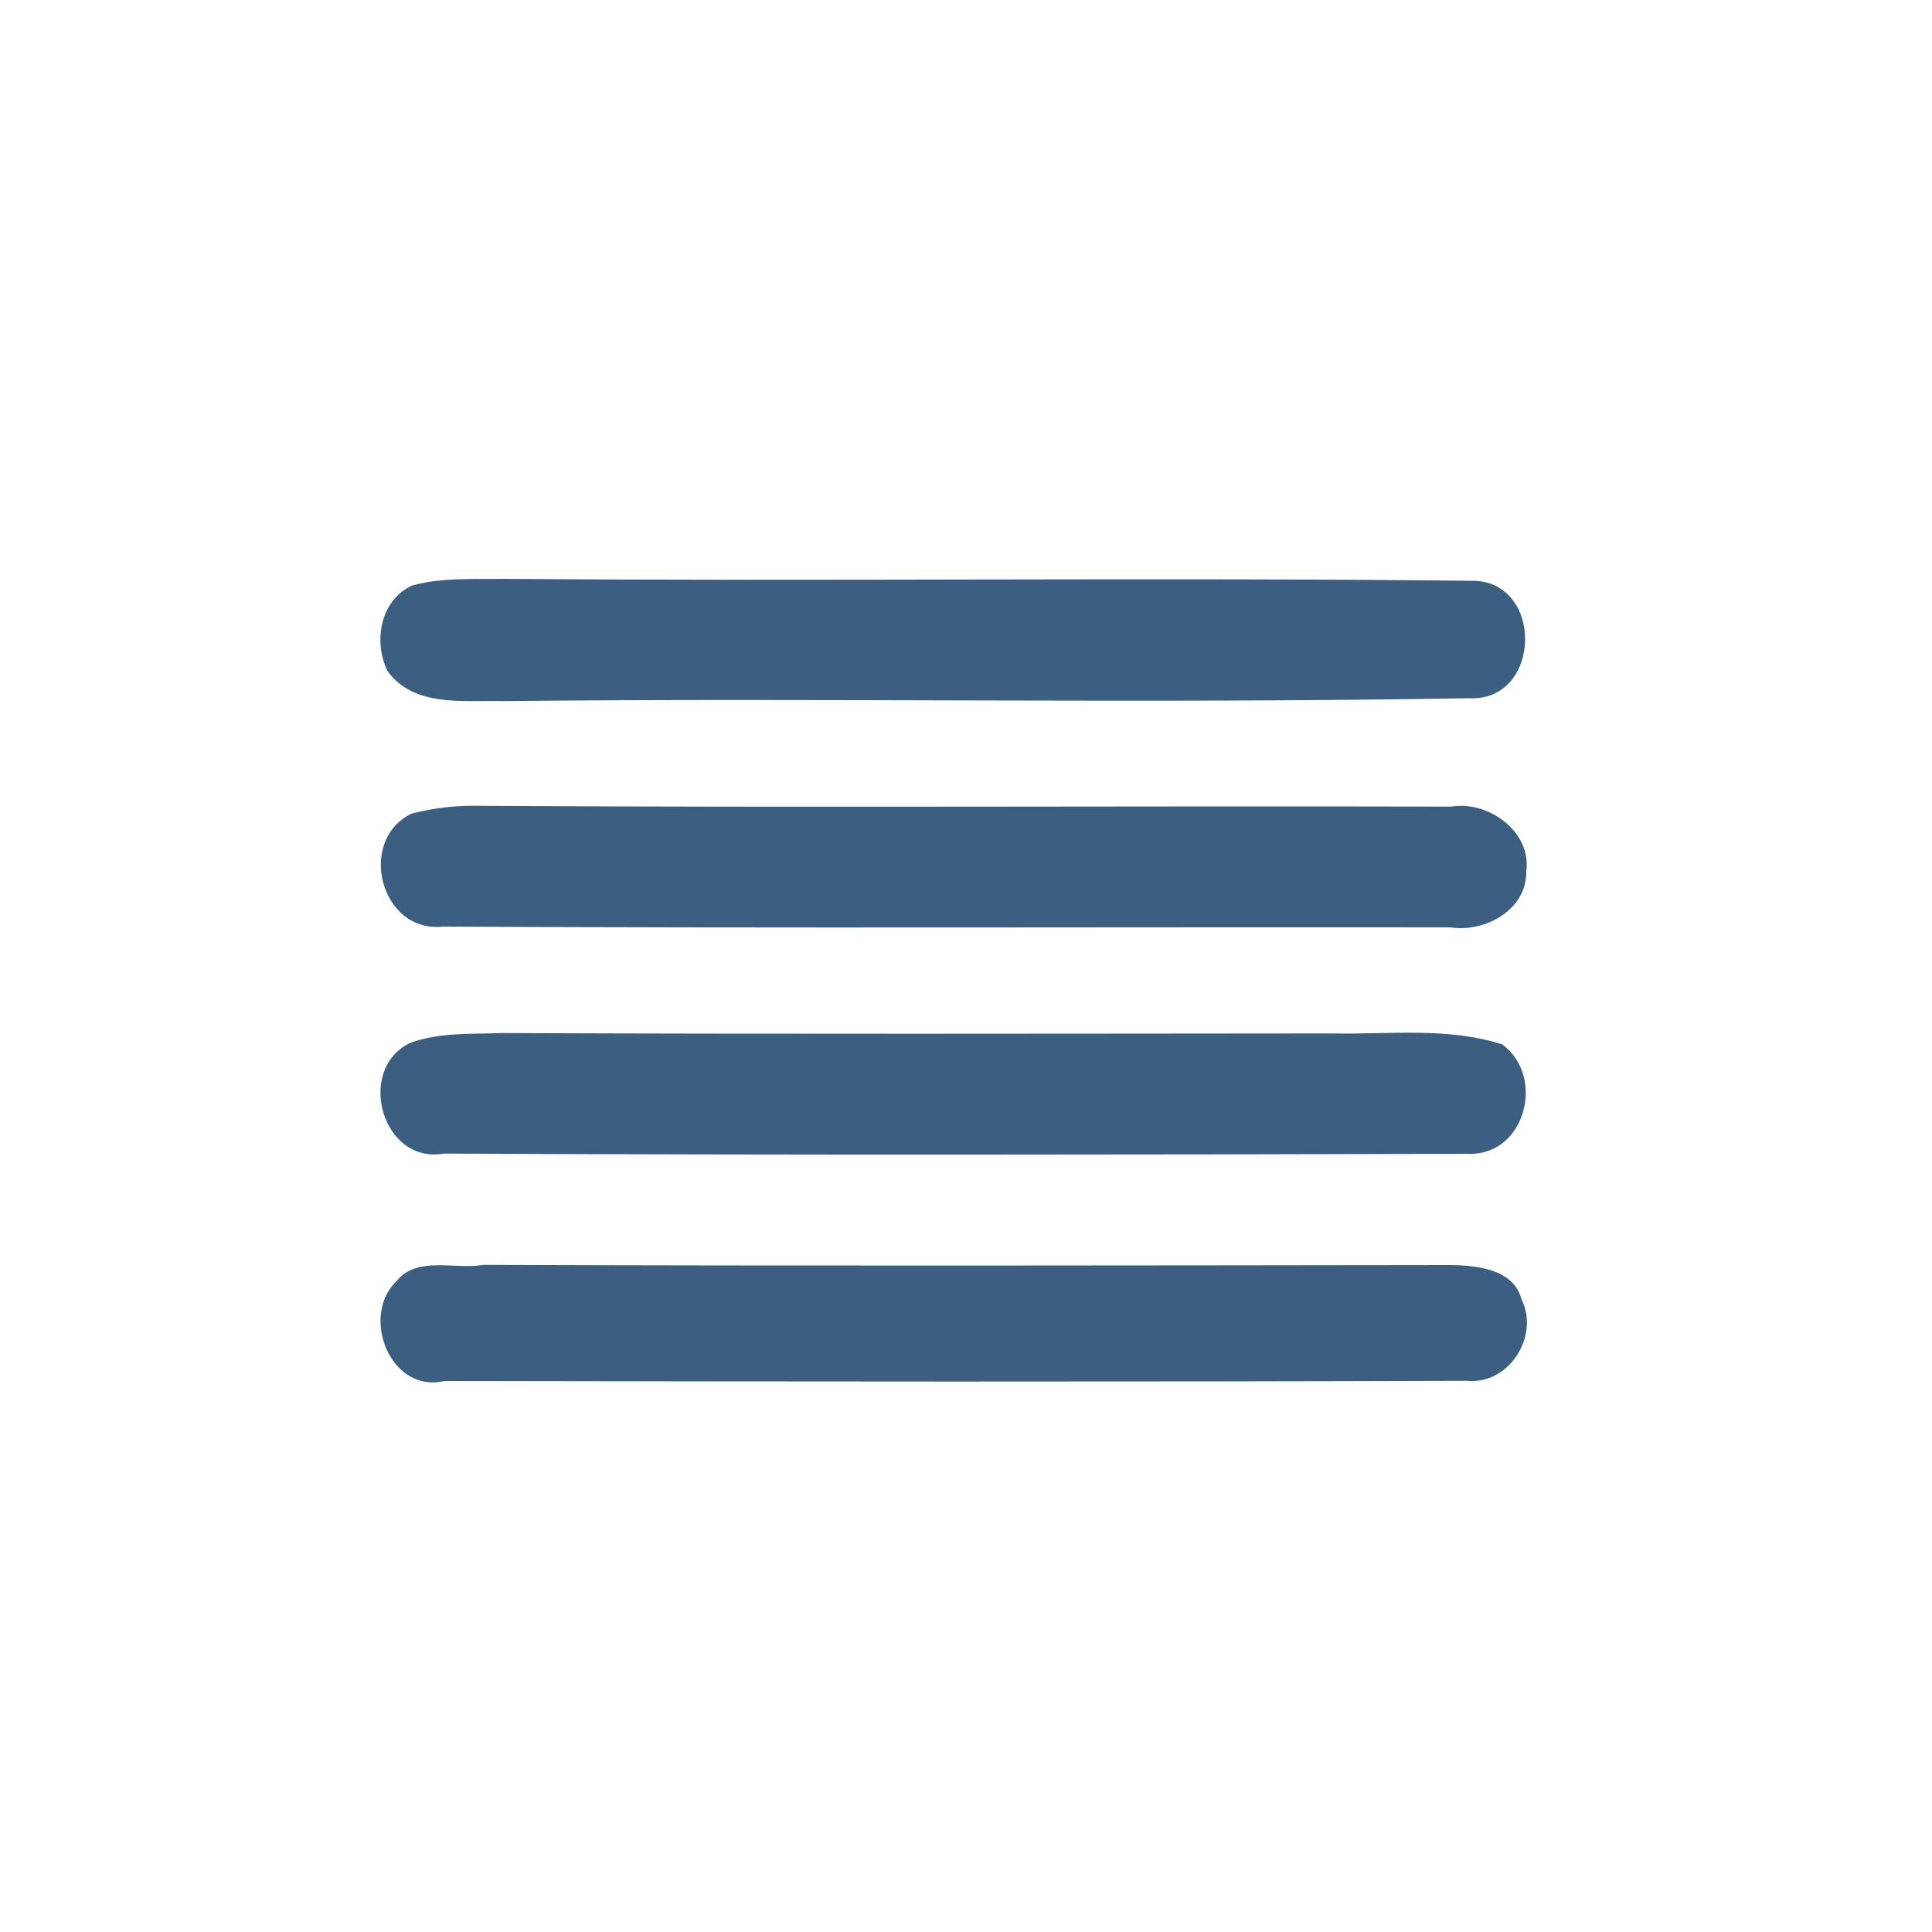
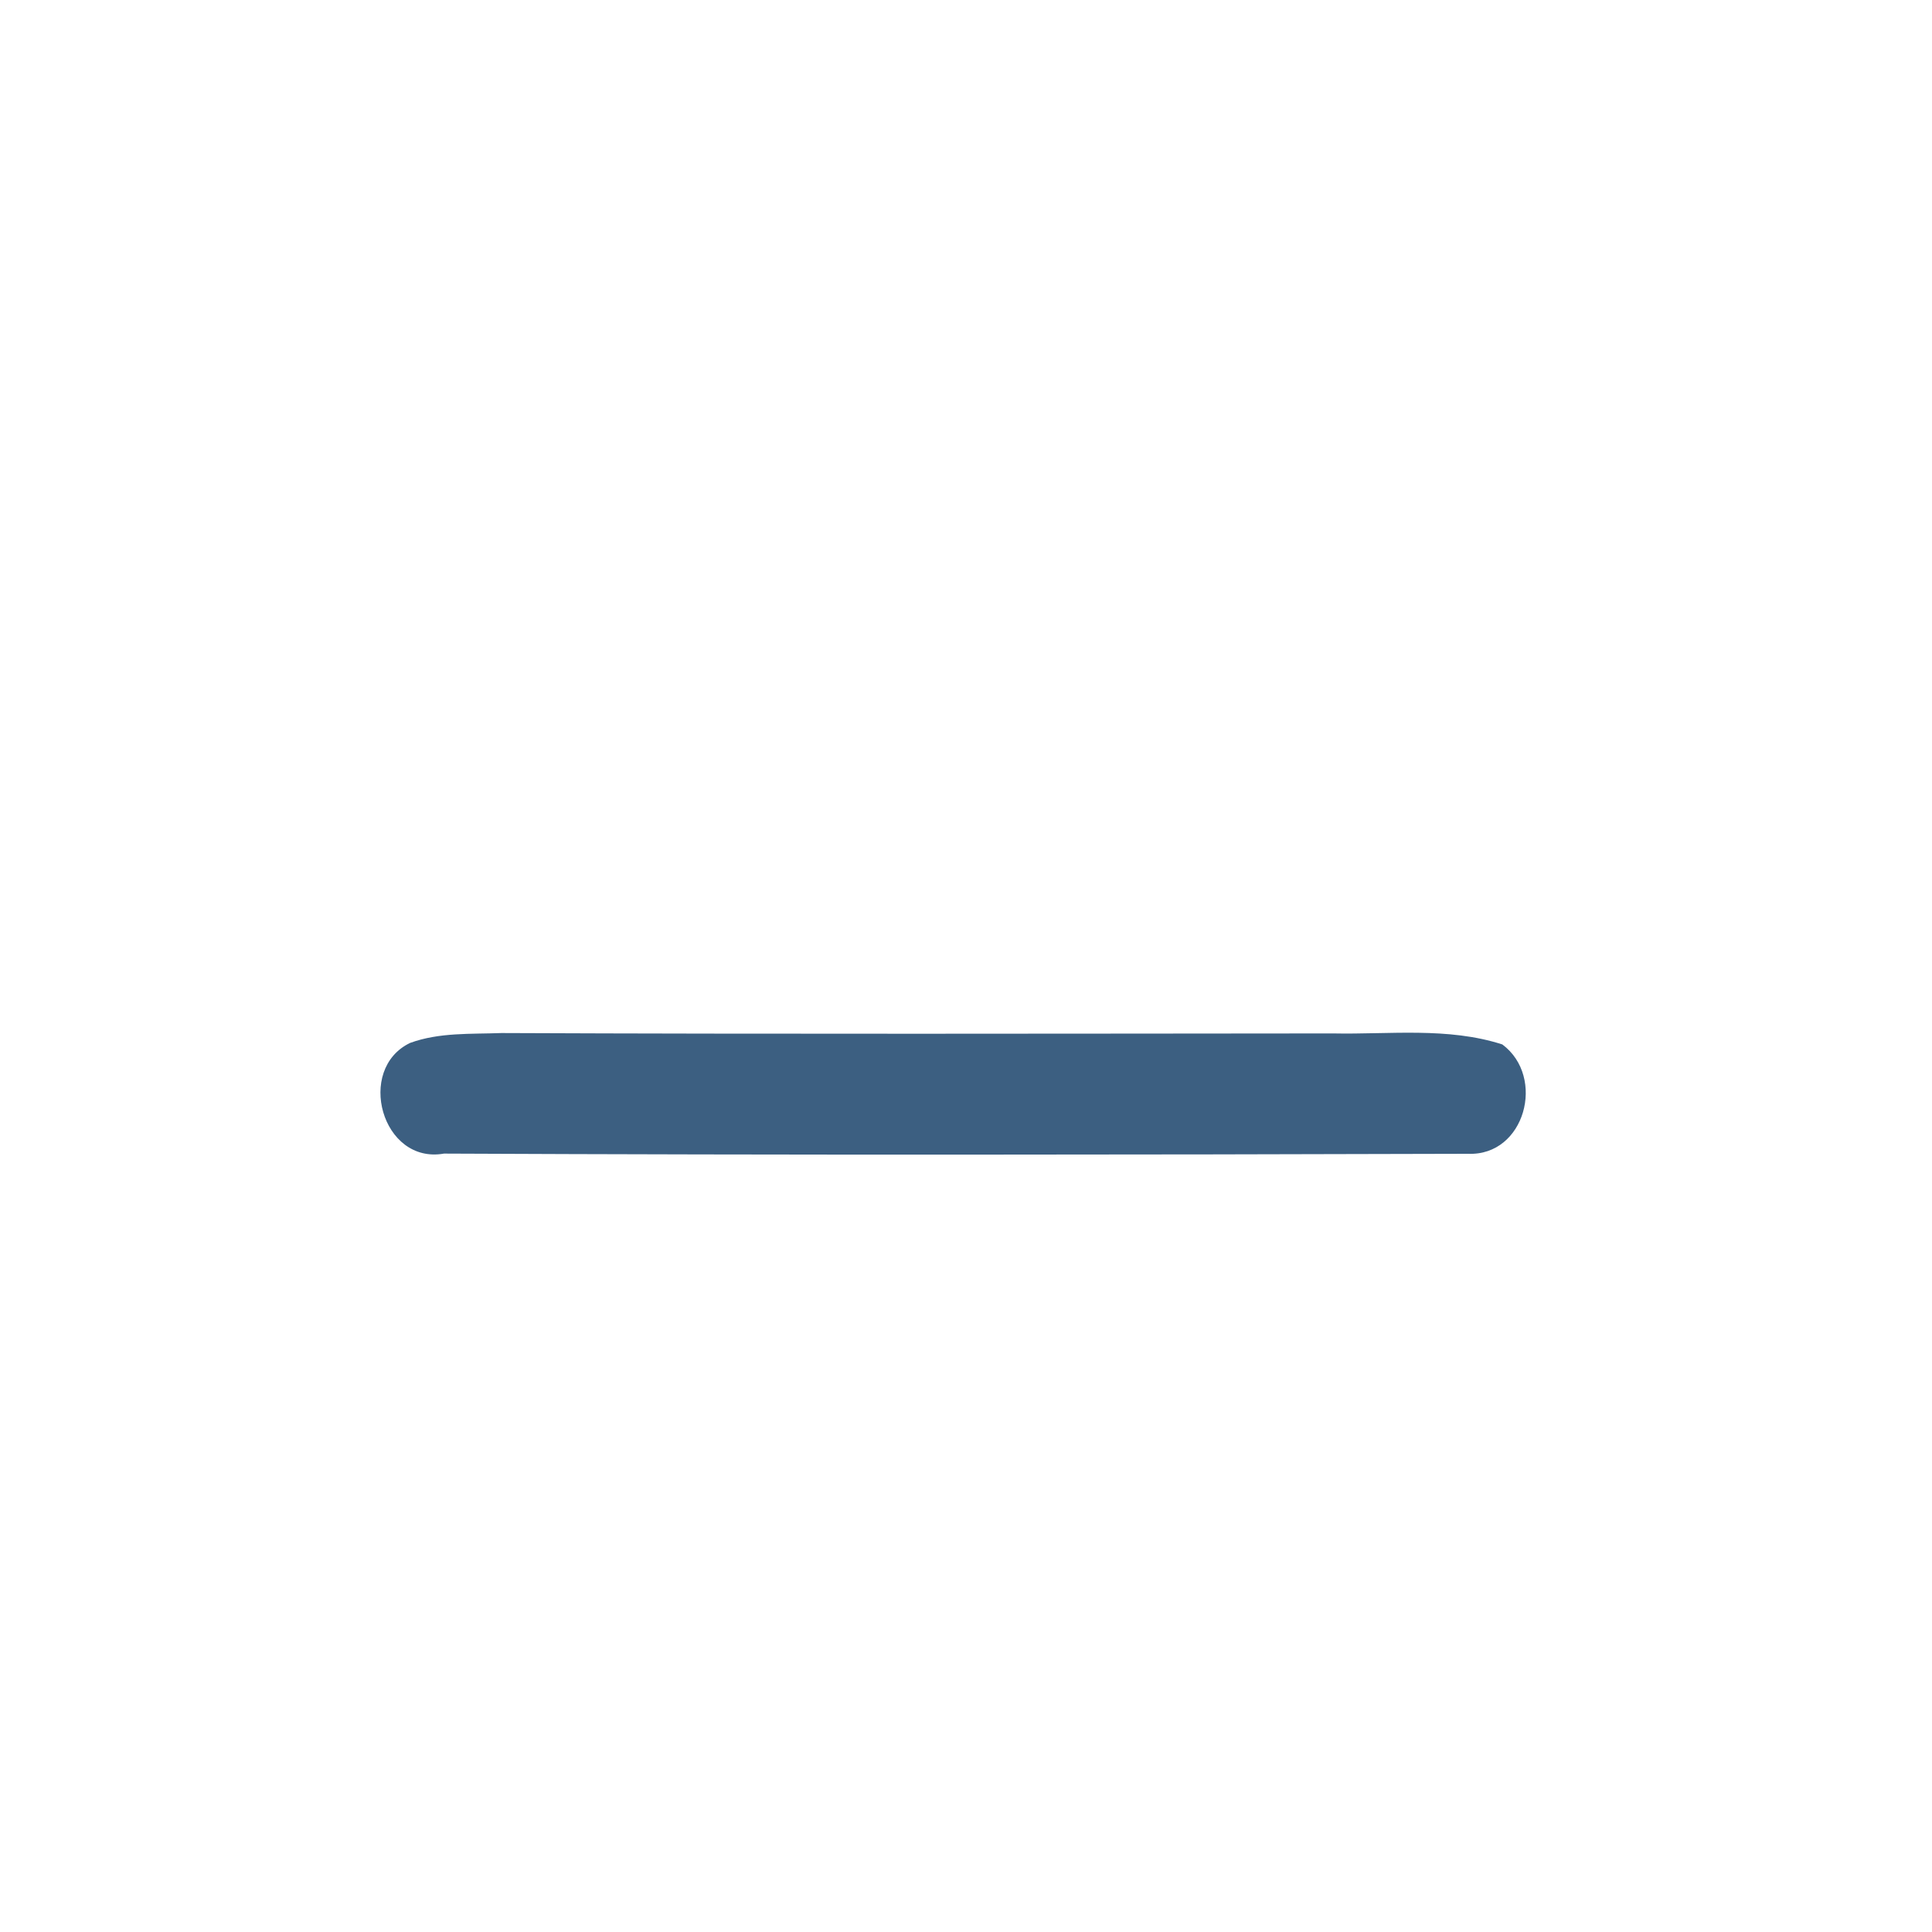
<svg xmlns="http://www.w3.org/2000/svg" width="100pt" height="100pt" viewBox="0 0 100 100" version="1.1">
  <g id="#3c5f81ff">
-     <path fill="#3c5f81" opacity="1.00" d=" M 21.32 30.31 C 22.85 29.88 24.46 29.99 26.02 29.96 C 42.72 30.10 59.43 29.88 76.13 30.06 C 79.95 29.98 79.84 36.36 76.01 36.14 C 59.33 36.43 42.64 36.11 25.96 36.29 C 23.94 36.24 21.43 36.61 20.06 34.74 C 19.31 33.21 19.68 31.07 21.32 30.31 Z" />
-     <path fill="#3c5f81" opacity="1.00" d=" M 21.31 42.11 C 22.52 41.80 23.75 41.67 25.00 41.71 C 41.70 41.81 58.41 41.71 75.12 41.75 C 77.04 41.43 79.28 43.05 79.00 45.10 C 79.03 47.10 76.86 48.28 75.06 48.00 C 57.69 47.98 40.31 48.05 22.93 47.96 C 19.71 48.32 18.44 43.50 21.31 42.11 Z" />
    <path fill="#3c5f81" opacity="1.00" d=" M 21.23 53.98 C 22.74 53.43 24.37 53.53 25.95 53.47 C 40.30 53.53 54.65 53.50 69.00 53.49 C 71.91 53.55 74.94 53.15 77.76 54.06 C 80.03 55.75 78.93 59.84 75.99 59.72 C 58.32 59.77 40.65 59.79 22.98 59.71 C 19.76 60.28 18.40 55.33 21.23 53.98 Z" />
-     <path fill="#3c5f81" opacity="1.00" d=" M 20.51 66.33 C 21.55 64.98 23.56 65.73 25.02 65.47 C 41.69 65.53 58.37 65.50 75.04 65.48 C 76.39 65.49 78.35 65.67 78.75 67.25 C 79.71 69.15 78.10 71.69 75.93 71.47 C 58.29 71.53 40.64 71.51 23.00 71.48 C 20.20 72.14 18.64 68.13 20.51 66.33 Z" />
  </g>
</svg>